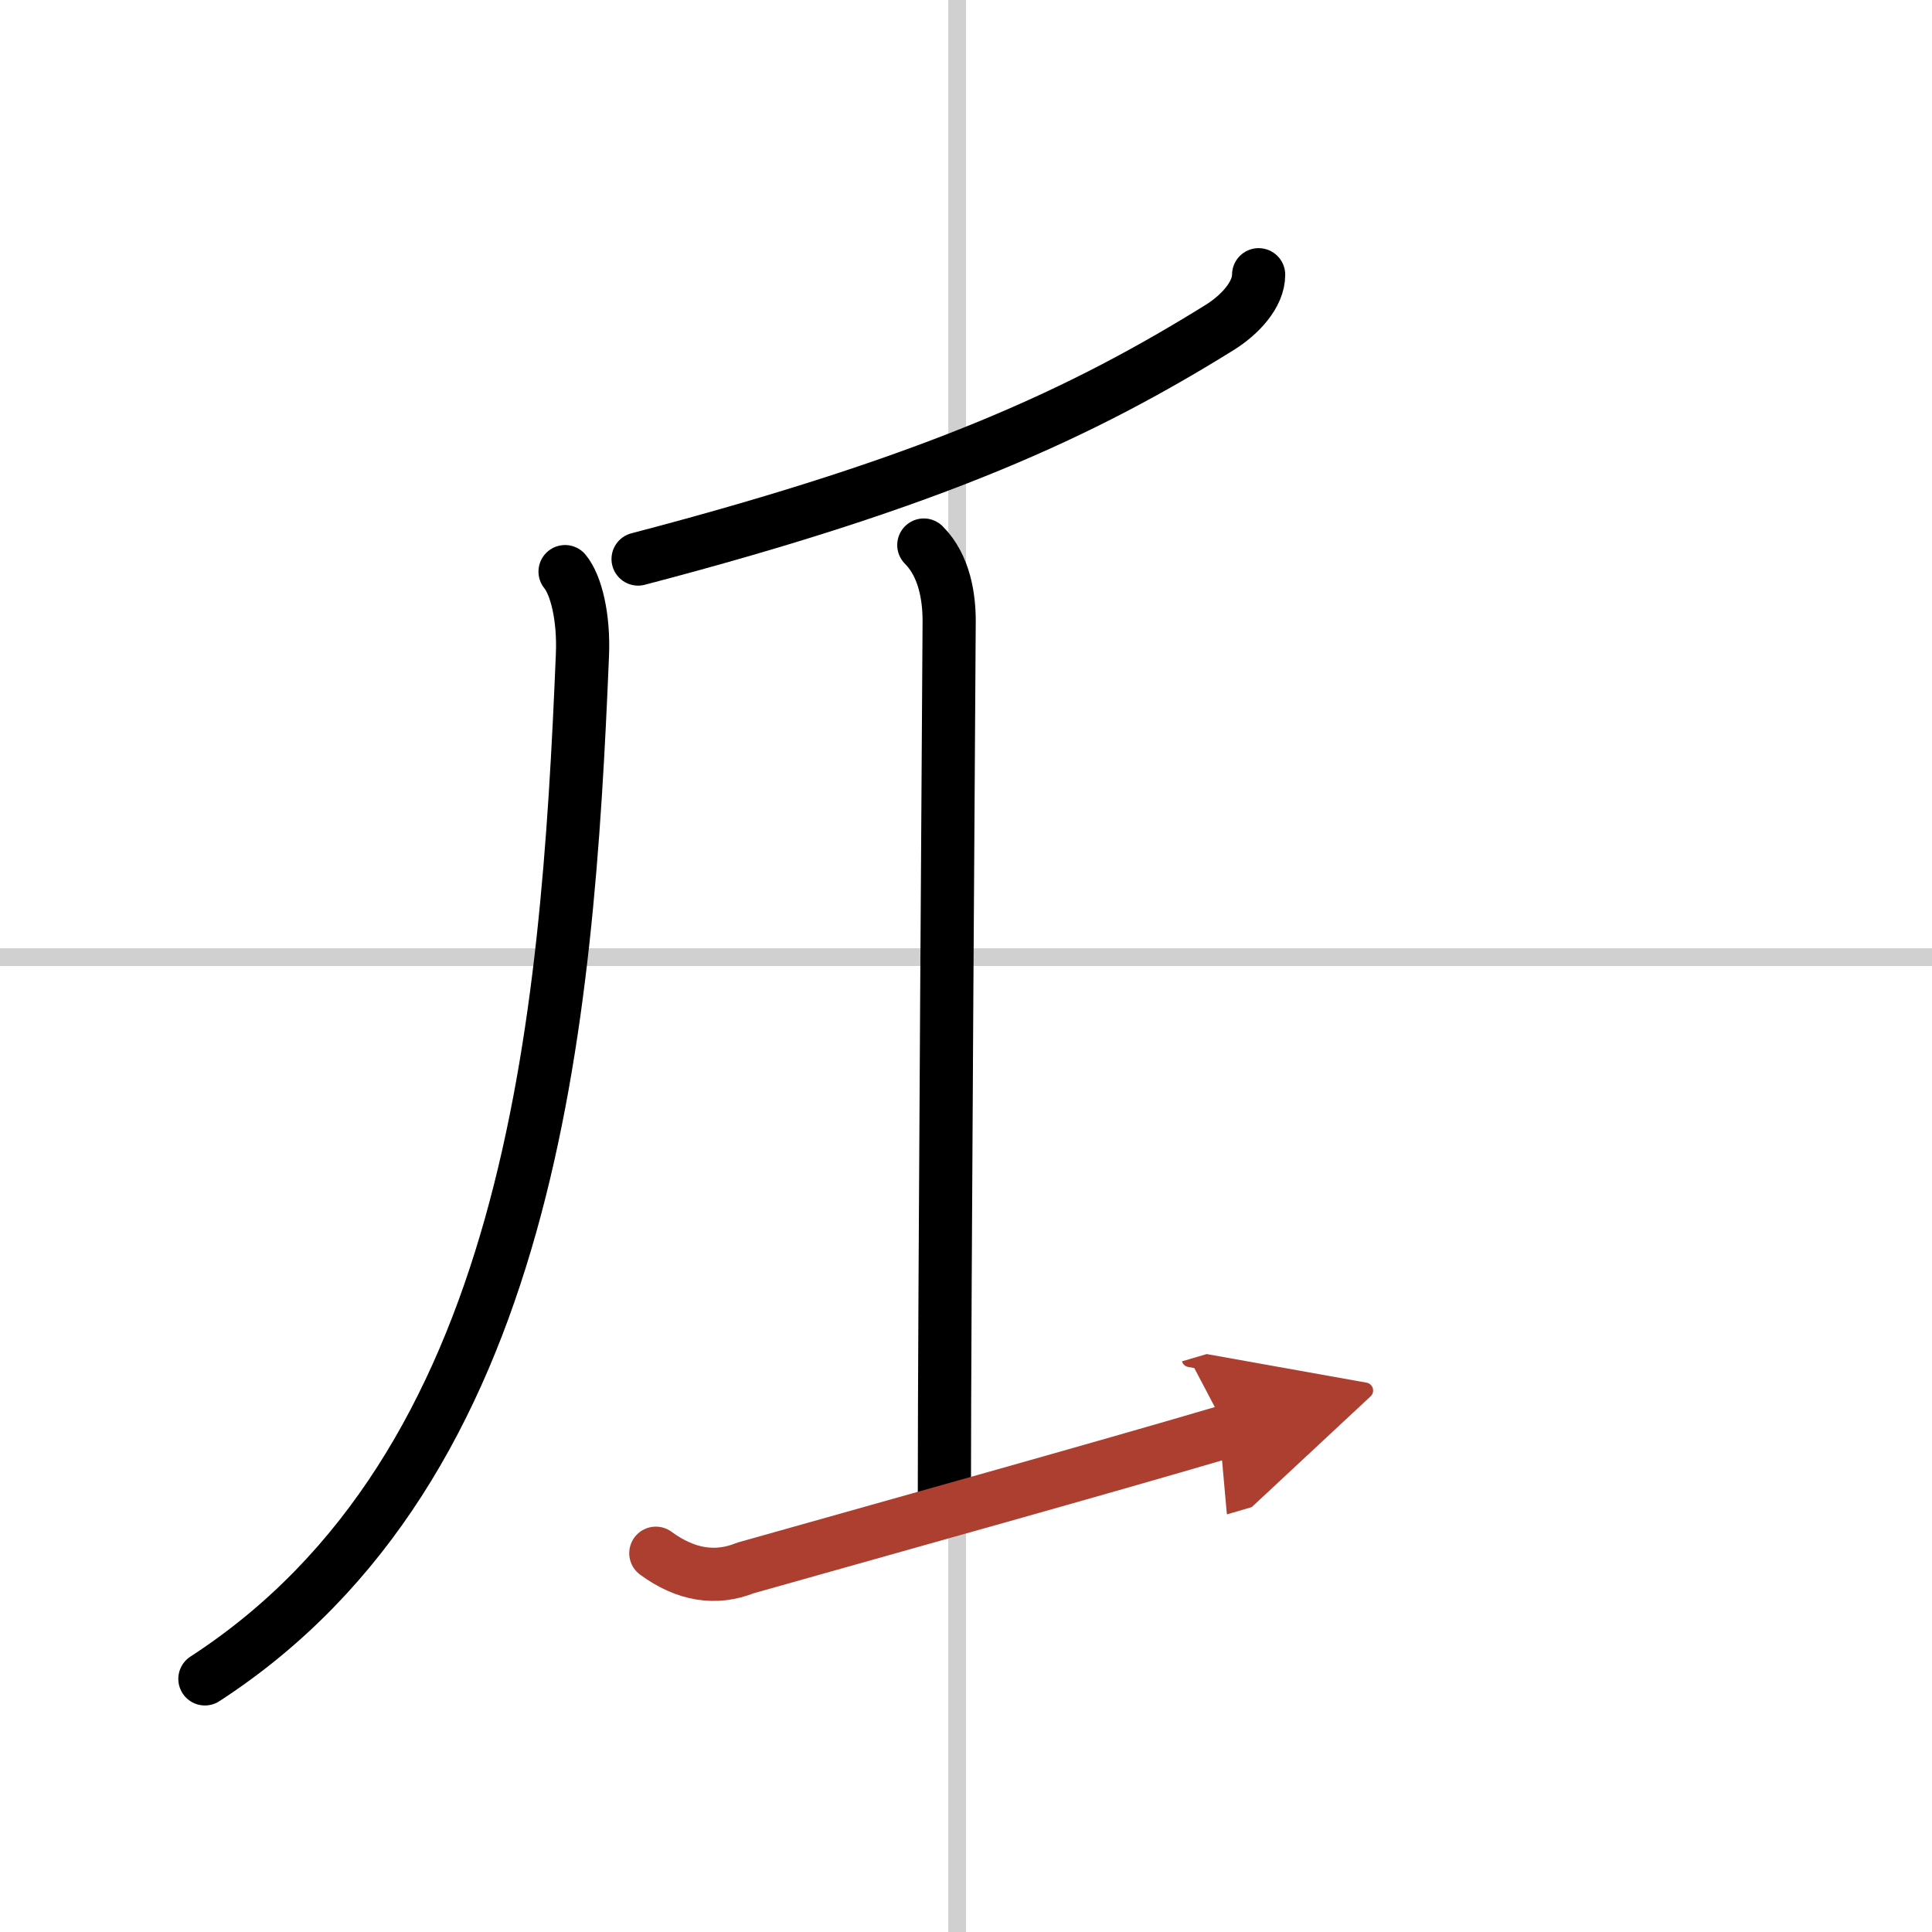
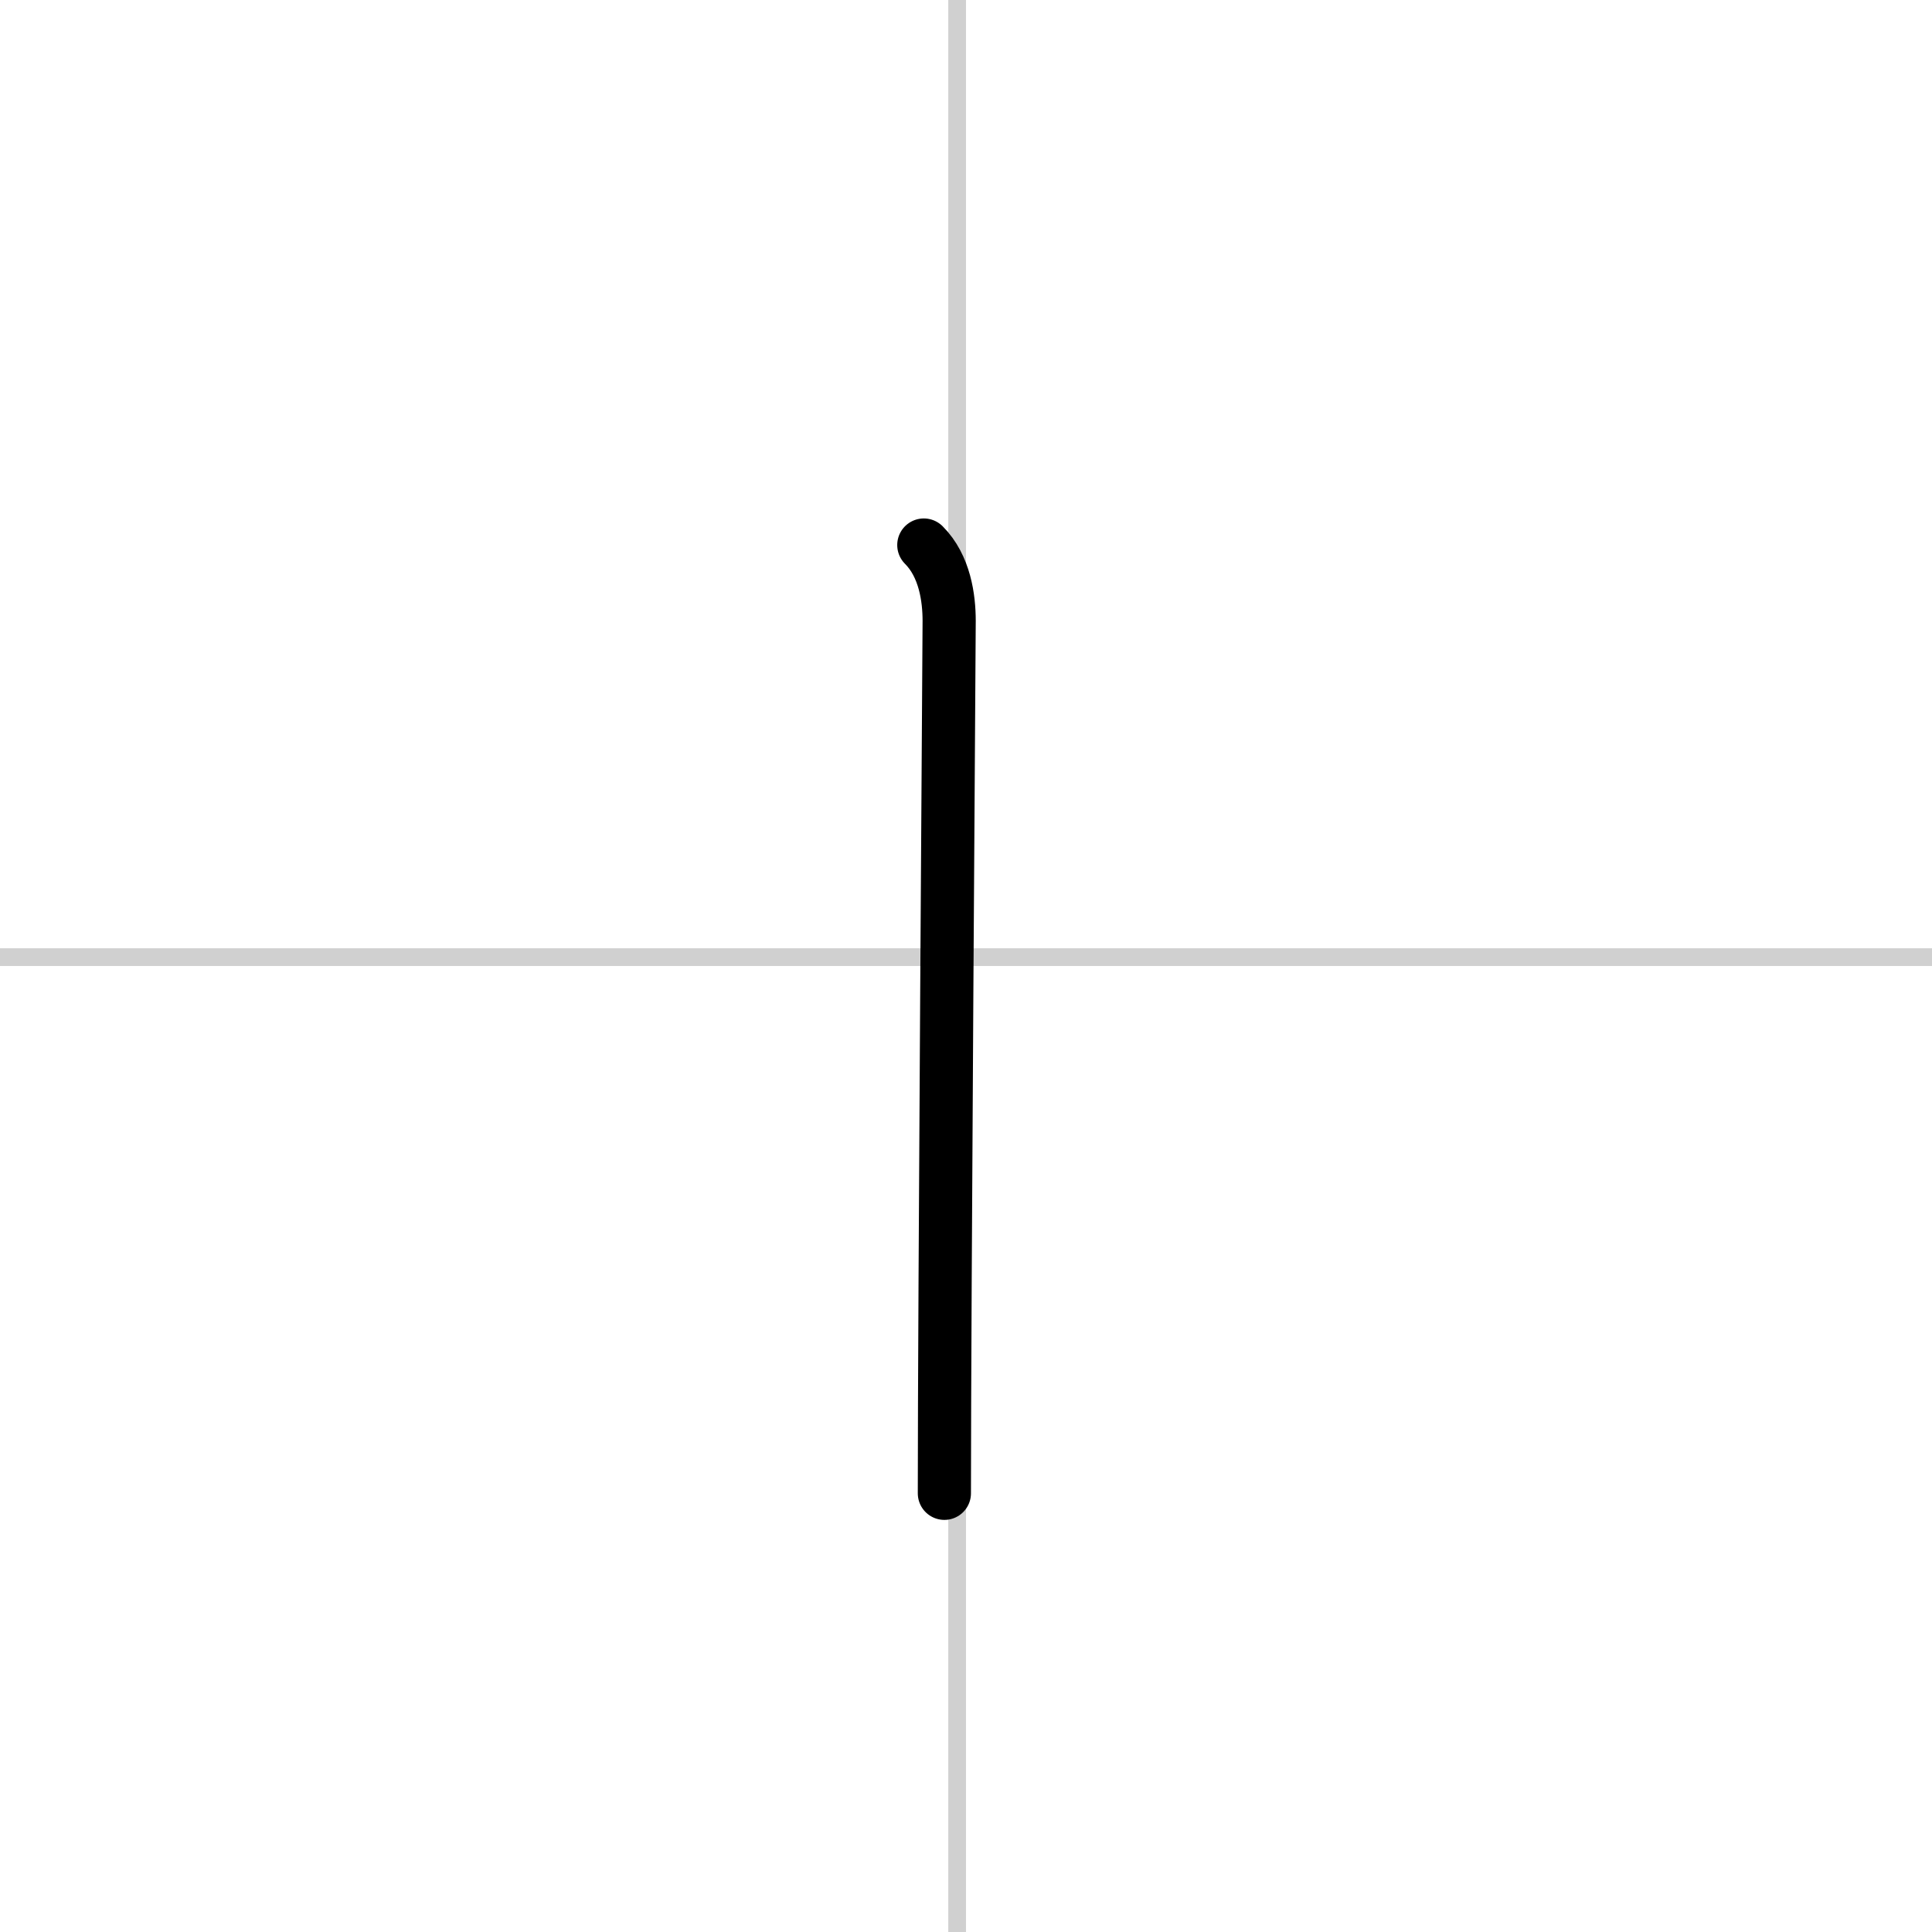
<svg xmlns="http://www.w3.org/2000/svg" width="400" height="400" viewBox="0 0 109 109">
  <defs>
    <marker id="a" markerWidth="4" orient="auto" refX="1" refY="5" viewBox="0 0 10 10">
      <polyline points="0 0 10 5 0 10 1 5" fill="#ad3f31" stroke="#ad3f31" />
    </marker>
  </defs>
  <g fill="none" stroke="#000" stroke-linecap="round" stroke-linejoin="round" stroke-width="3">
-     <rect width="100%" height="100%" fill="#fff" stroke="#fff" />
    <line x1="54" x2="54" y2="109" stroke="#d0d0d0" stroke-width="1" />
    <line x2="109" y1="54" y2="54" stroke="#d0d0d0" stroke-width="1" />
-     <path d="m71.01 15.5c0 1.12-1.04 2.25-2.19 2.97-7.7 4.78-15.94 8.65-32.82 13.07" />
-     <path d="M31.88,32.25c0.62,0.75,1.07,2.56,0.98,4.7C32,57.75,30,82.75,11.56,94.72" />
    <path d="m52.12 30.75c1.19 1.19 1.43 3 1.43 4.28 0 1.1-0.27 38.72-0.27 49.22" />
-     <path d="m37 87.63c1.68 1.23 3.37 1.51 5.06 0.83 8.92-2.52 19.86-5.56 27.19-7.72" marker-end="url(#a)" stroke="#ad3f31" />
  </g>
</svg>